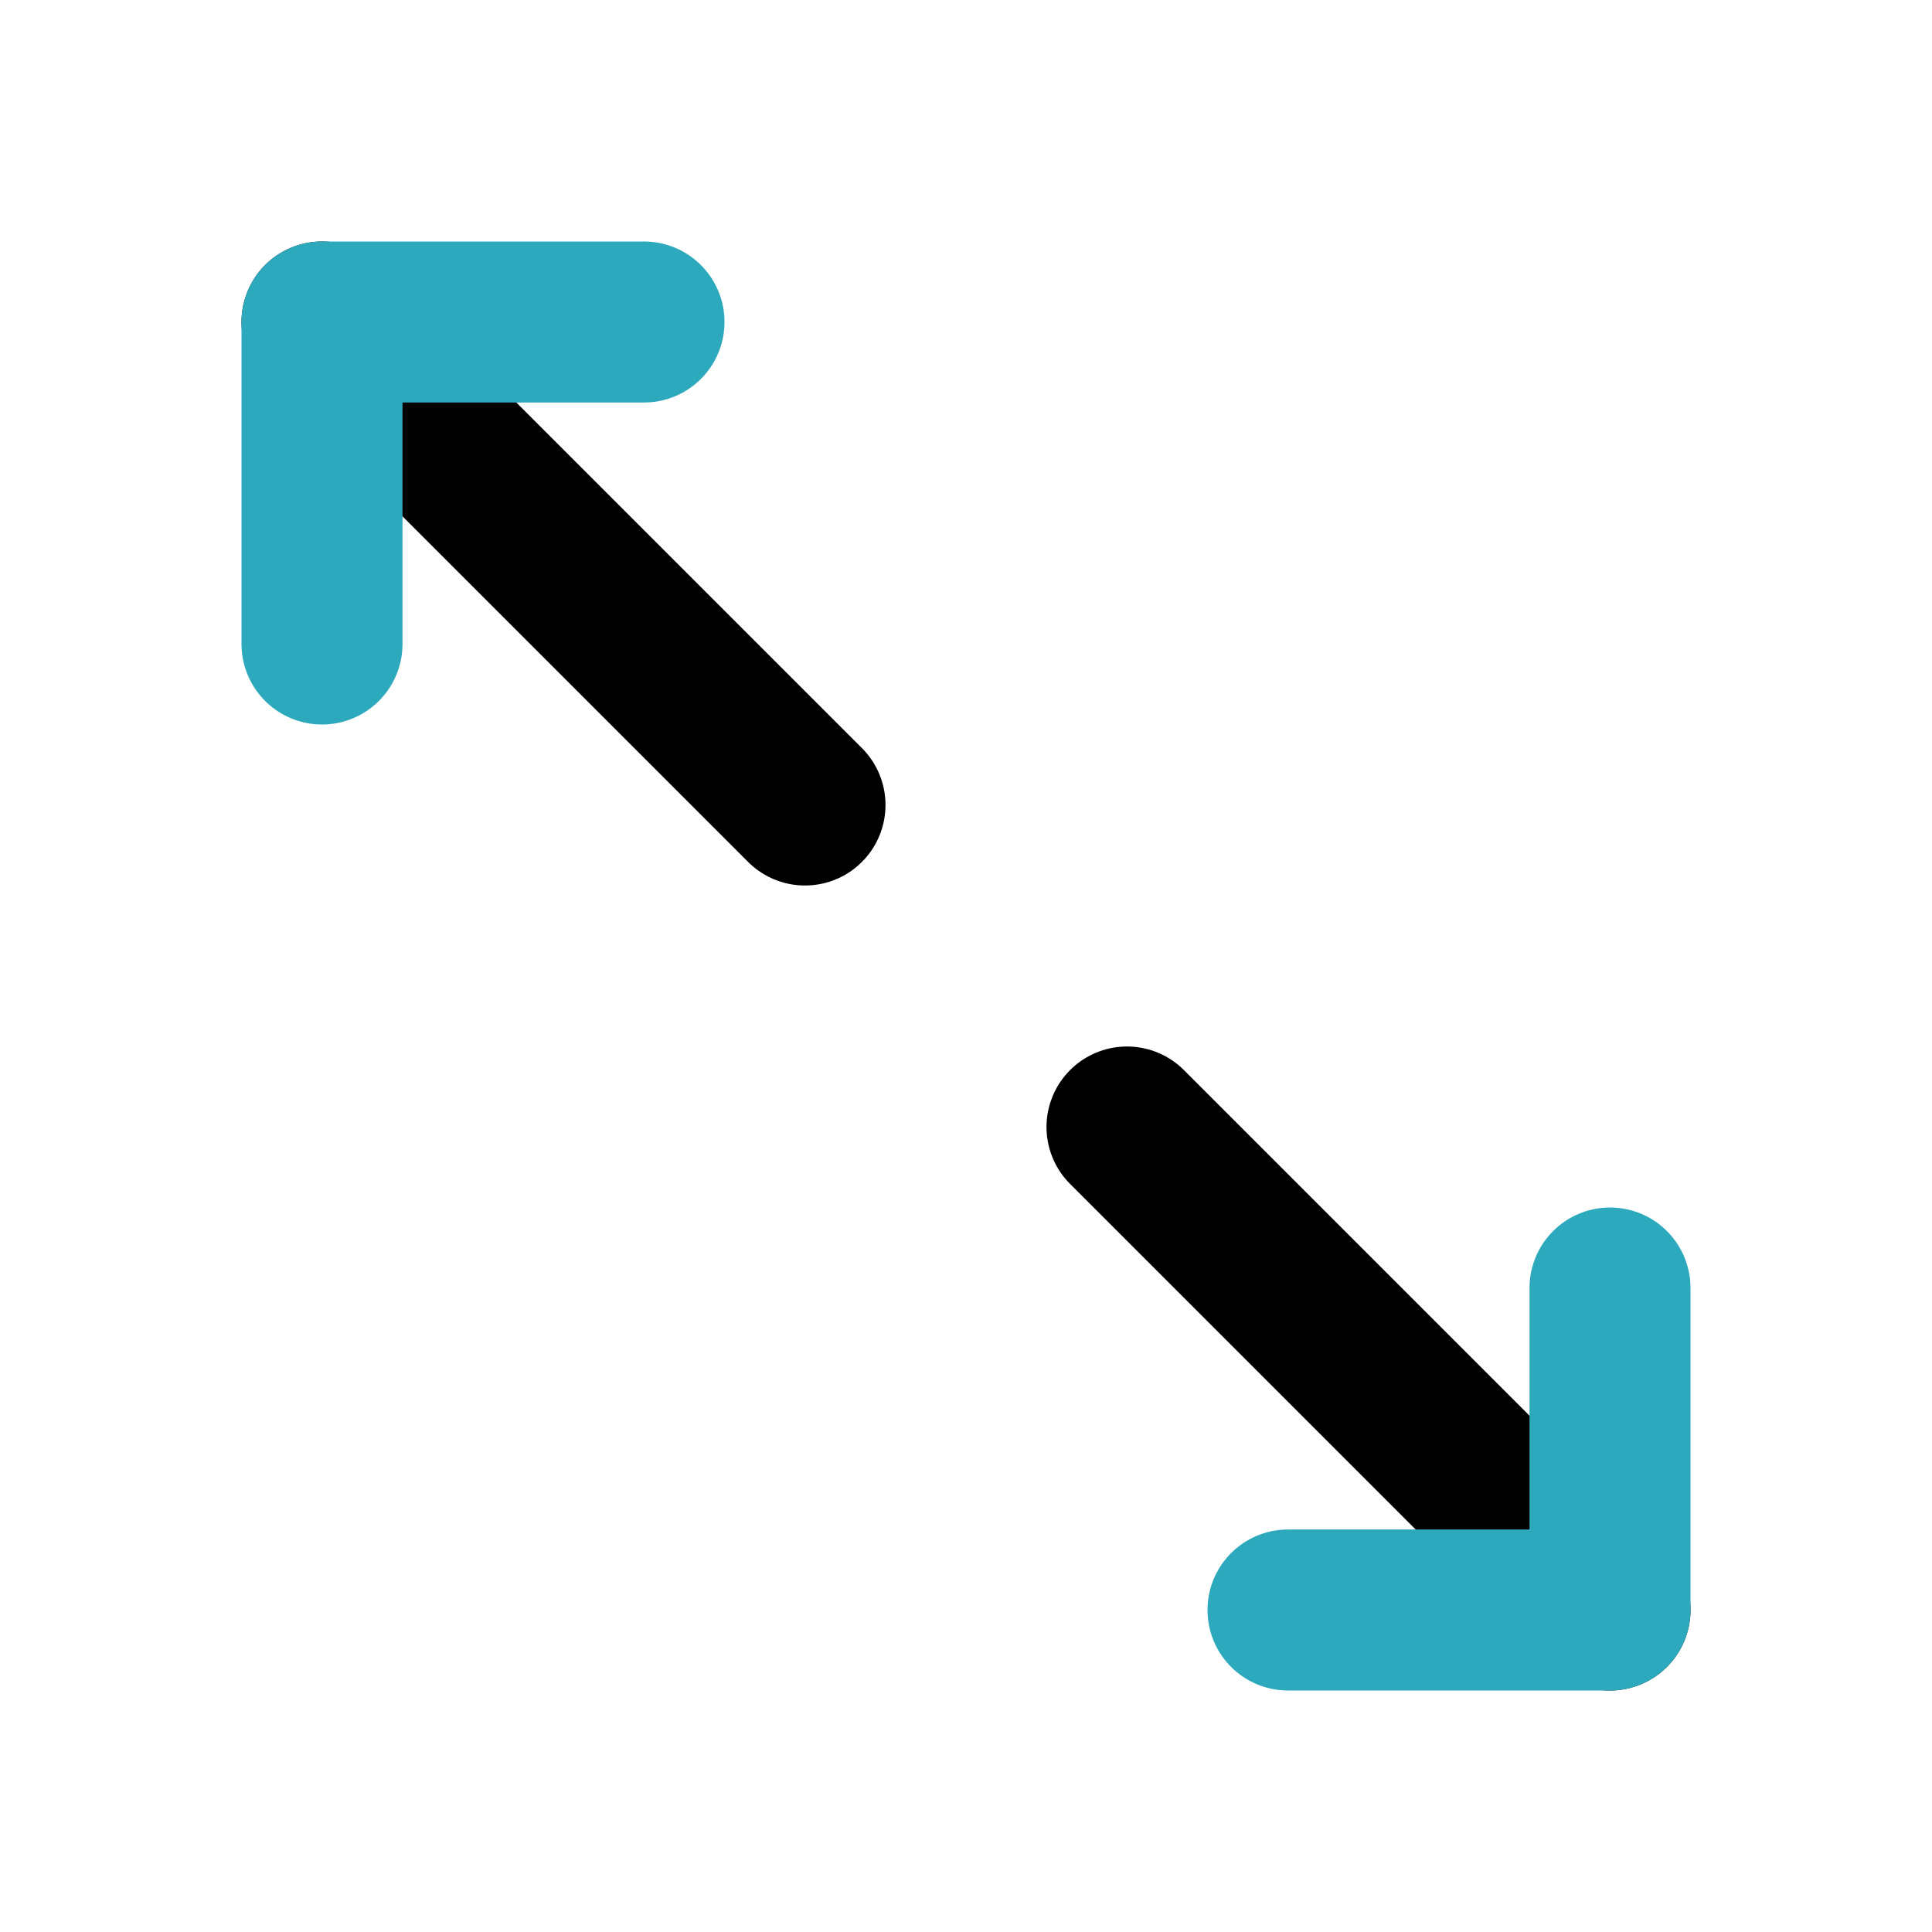
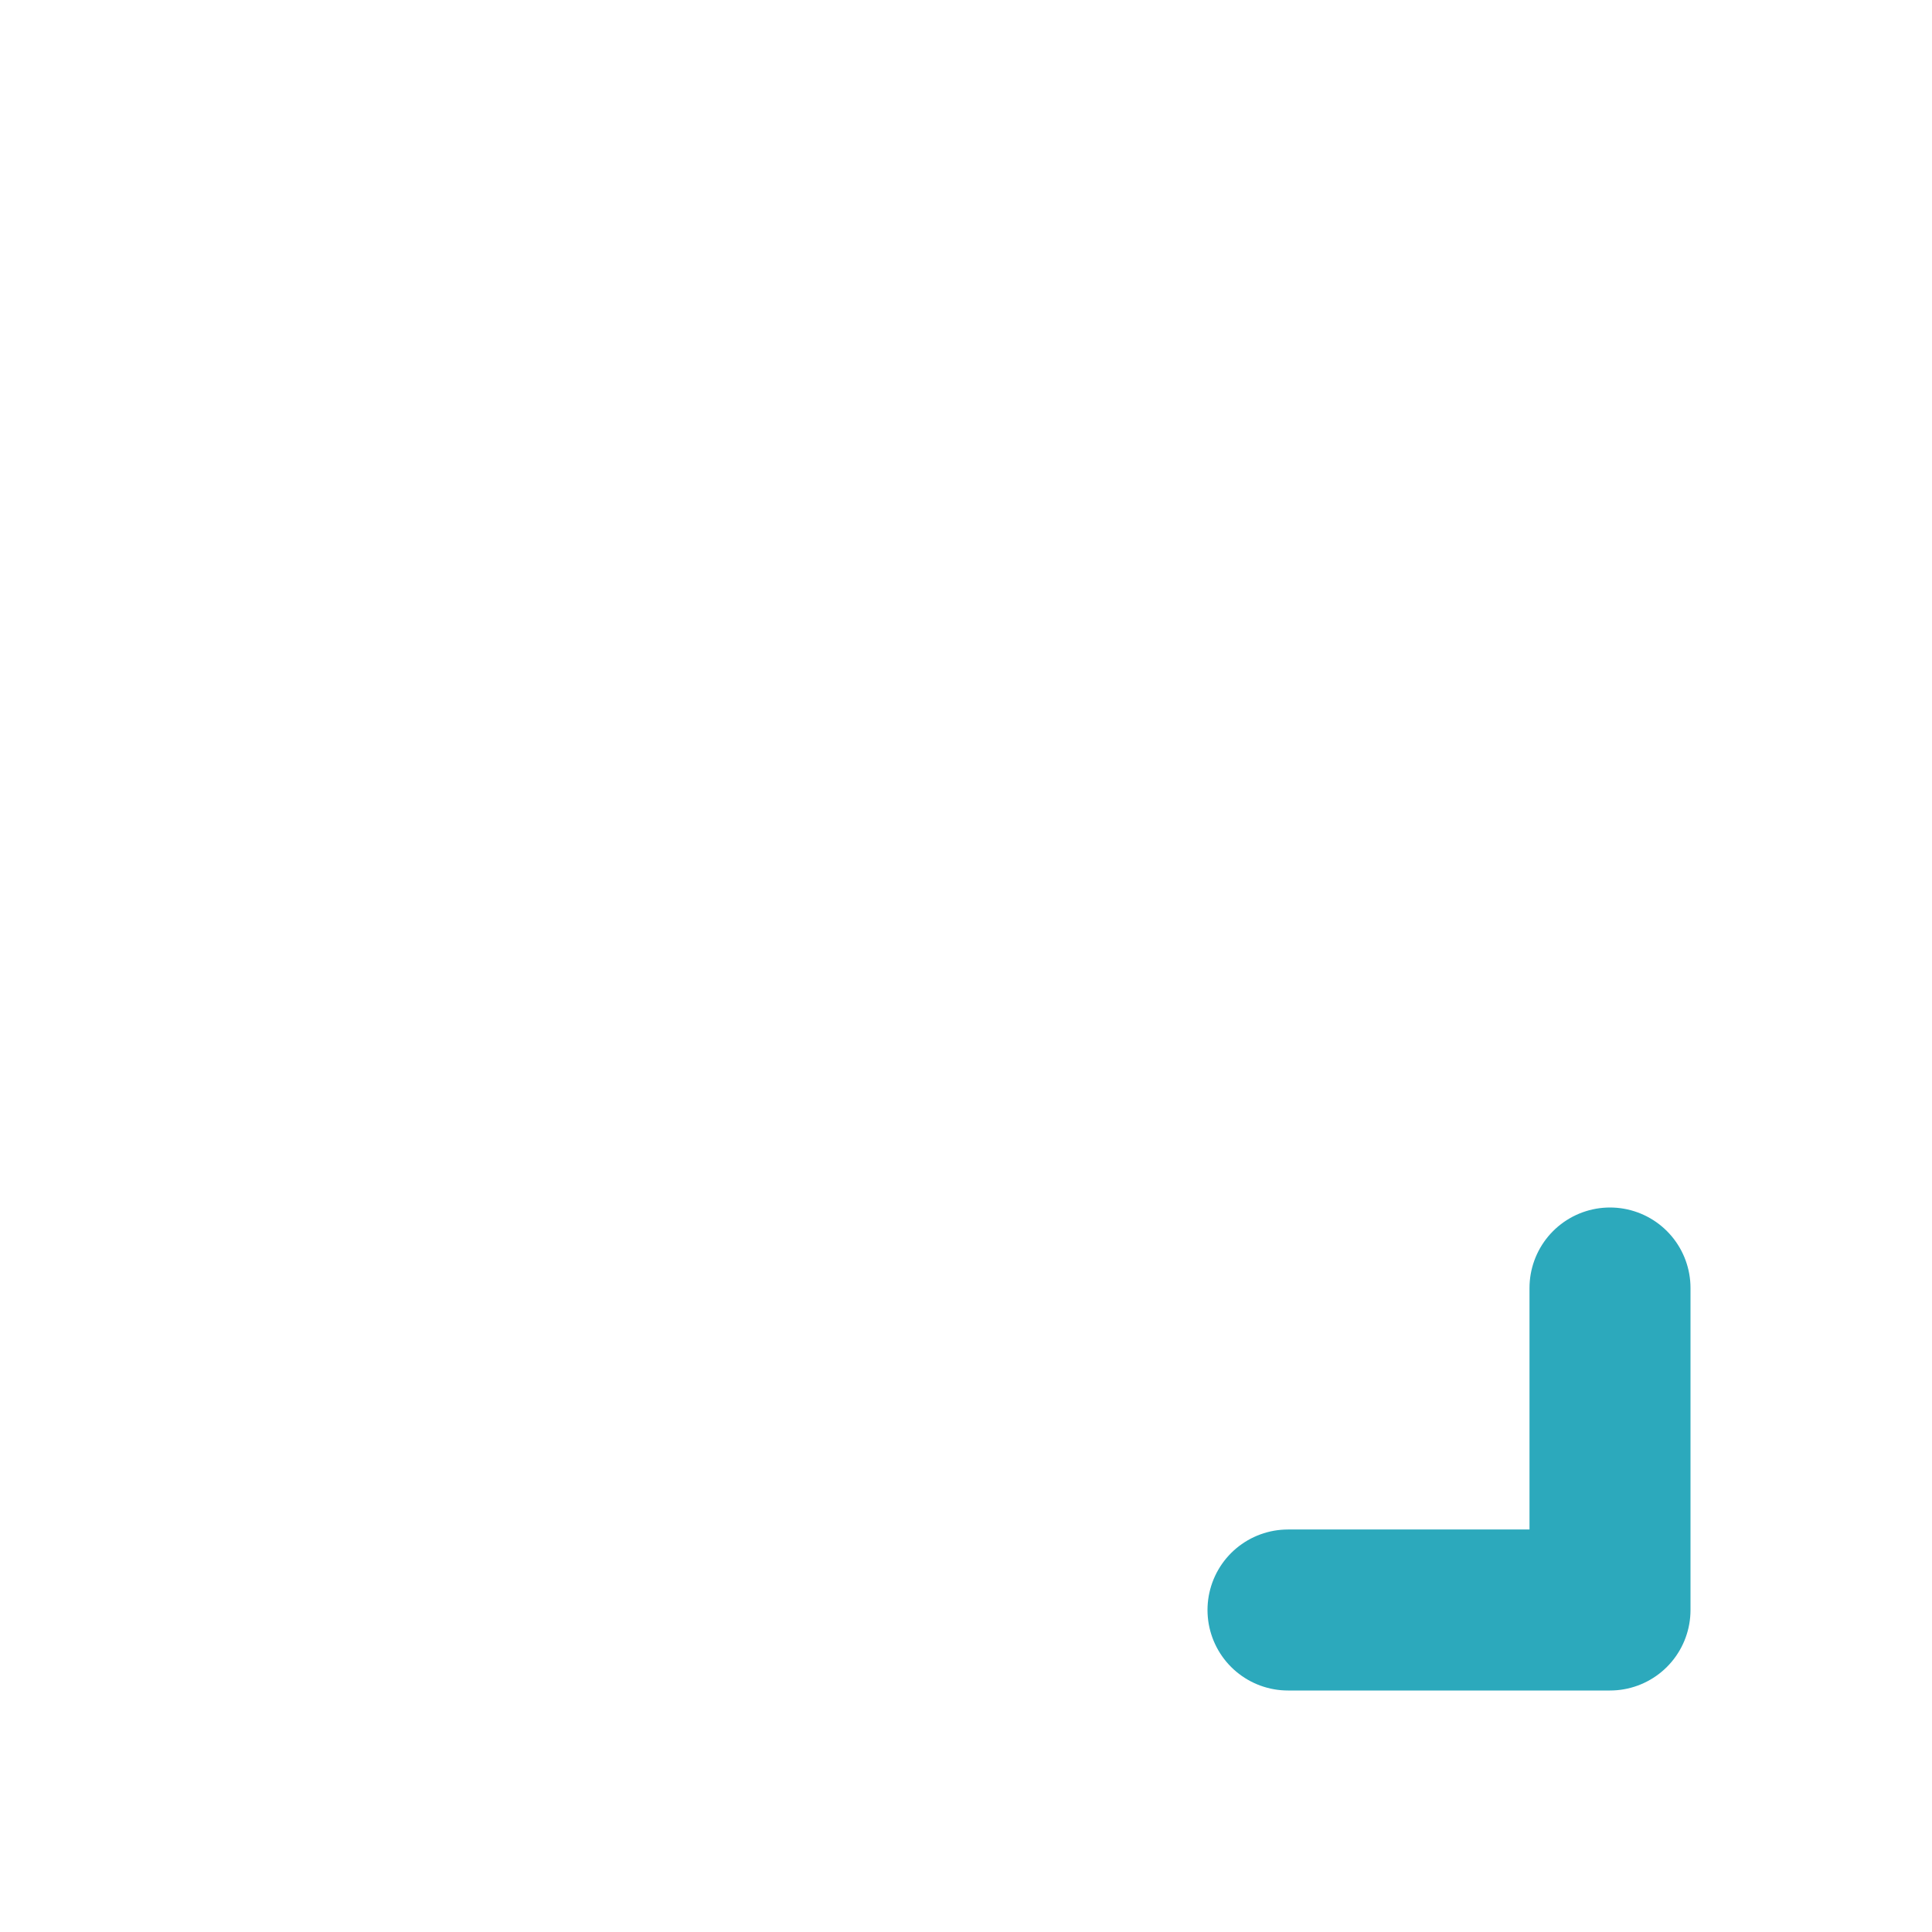
<svg xmlns="http://www.w3.org/2000/svg" fill="#000000" width="800px" height="800px" viewBox="0 0 24 24" id="maximize-left" data-name="Line Color" class="icon line-color">
-   <path id="primary" d="M14,14l6,6M10,10,4,4" style="fill: none; stroke: rgb(0, 0, 0); stroke-linecap: round; stroke-linejoin: round; stroke-width: 2;" />
  <polyline id="secondary" points="20 16 20 20 16 20" style="fill: none; stroke: rgb(44, 169, 188); stroke-linecap: round; stroke-linejoin: round; stroke-width: 2;" />
-   <polyline id="secondary-2" data-name="secondary" points="4 8 4 4 8 4" style="fill: none; stroke: rgb(44, 169, 188); stroke-linecap: round; stroke-linejoin: round; stroke-width: 2;" />
</svg>